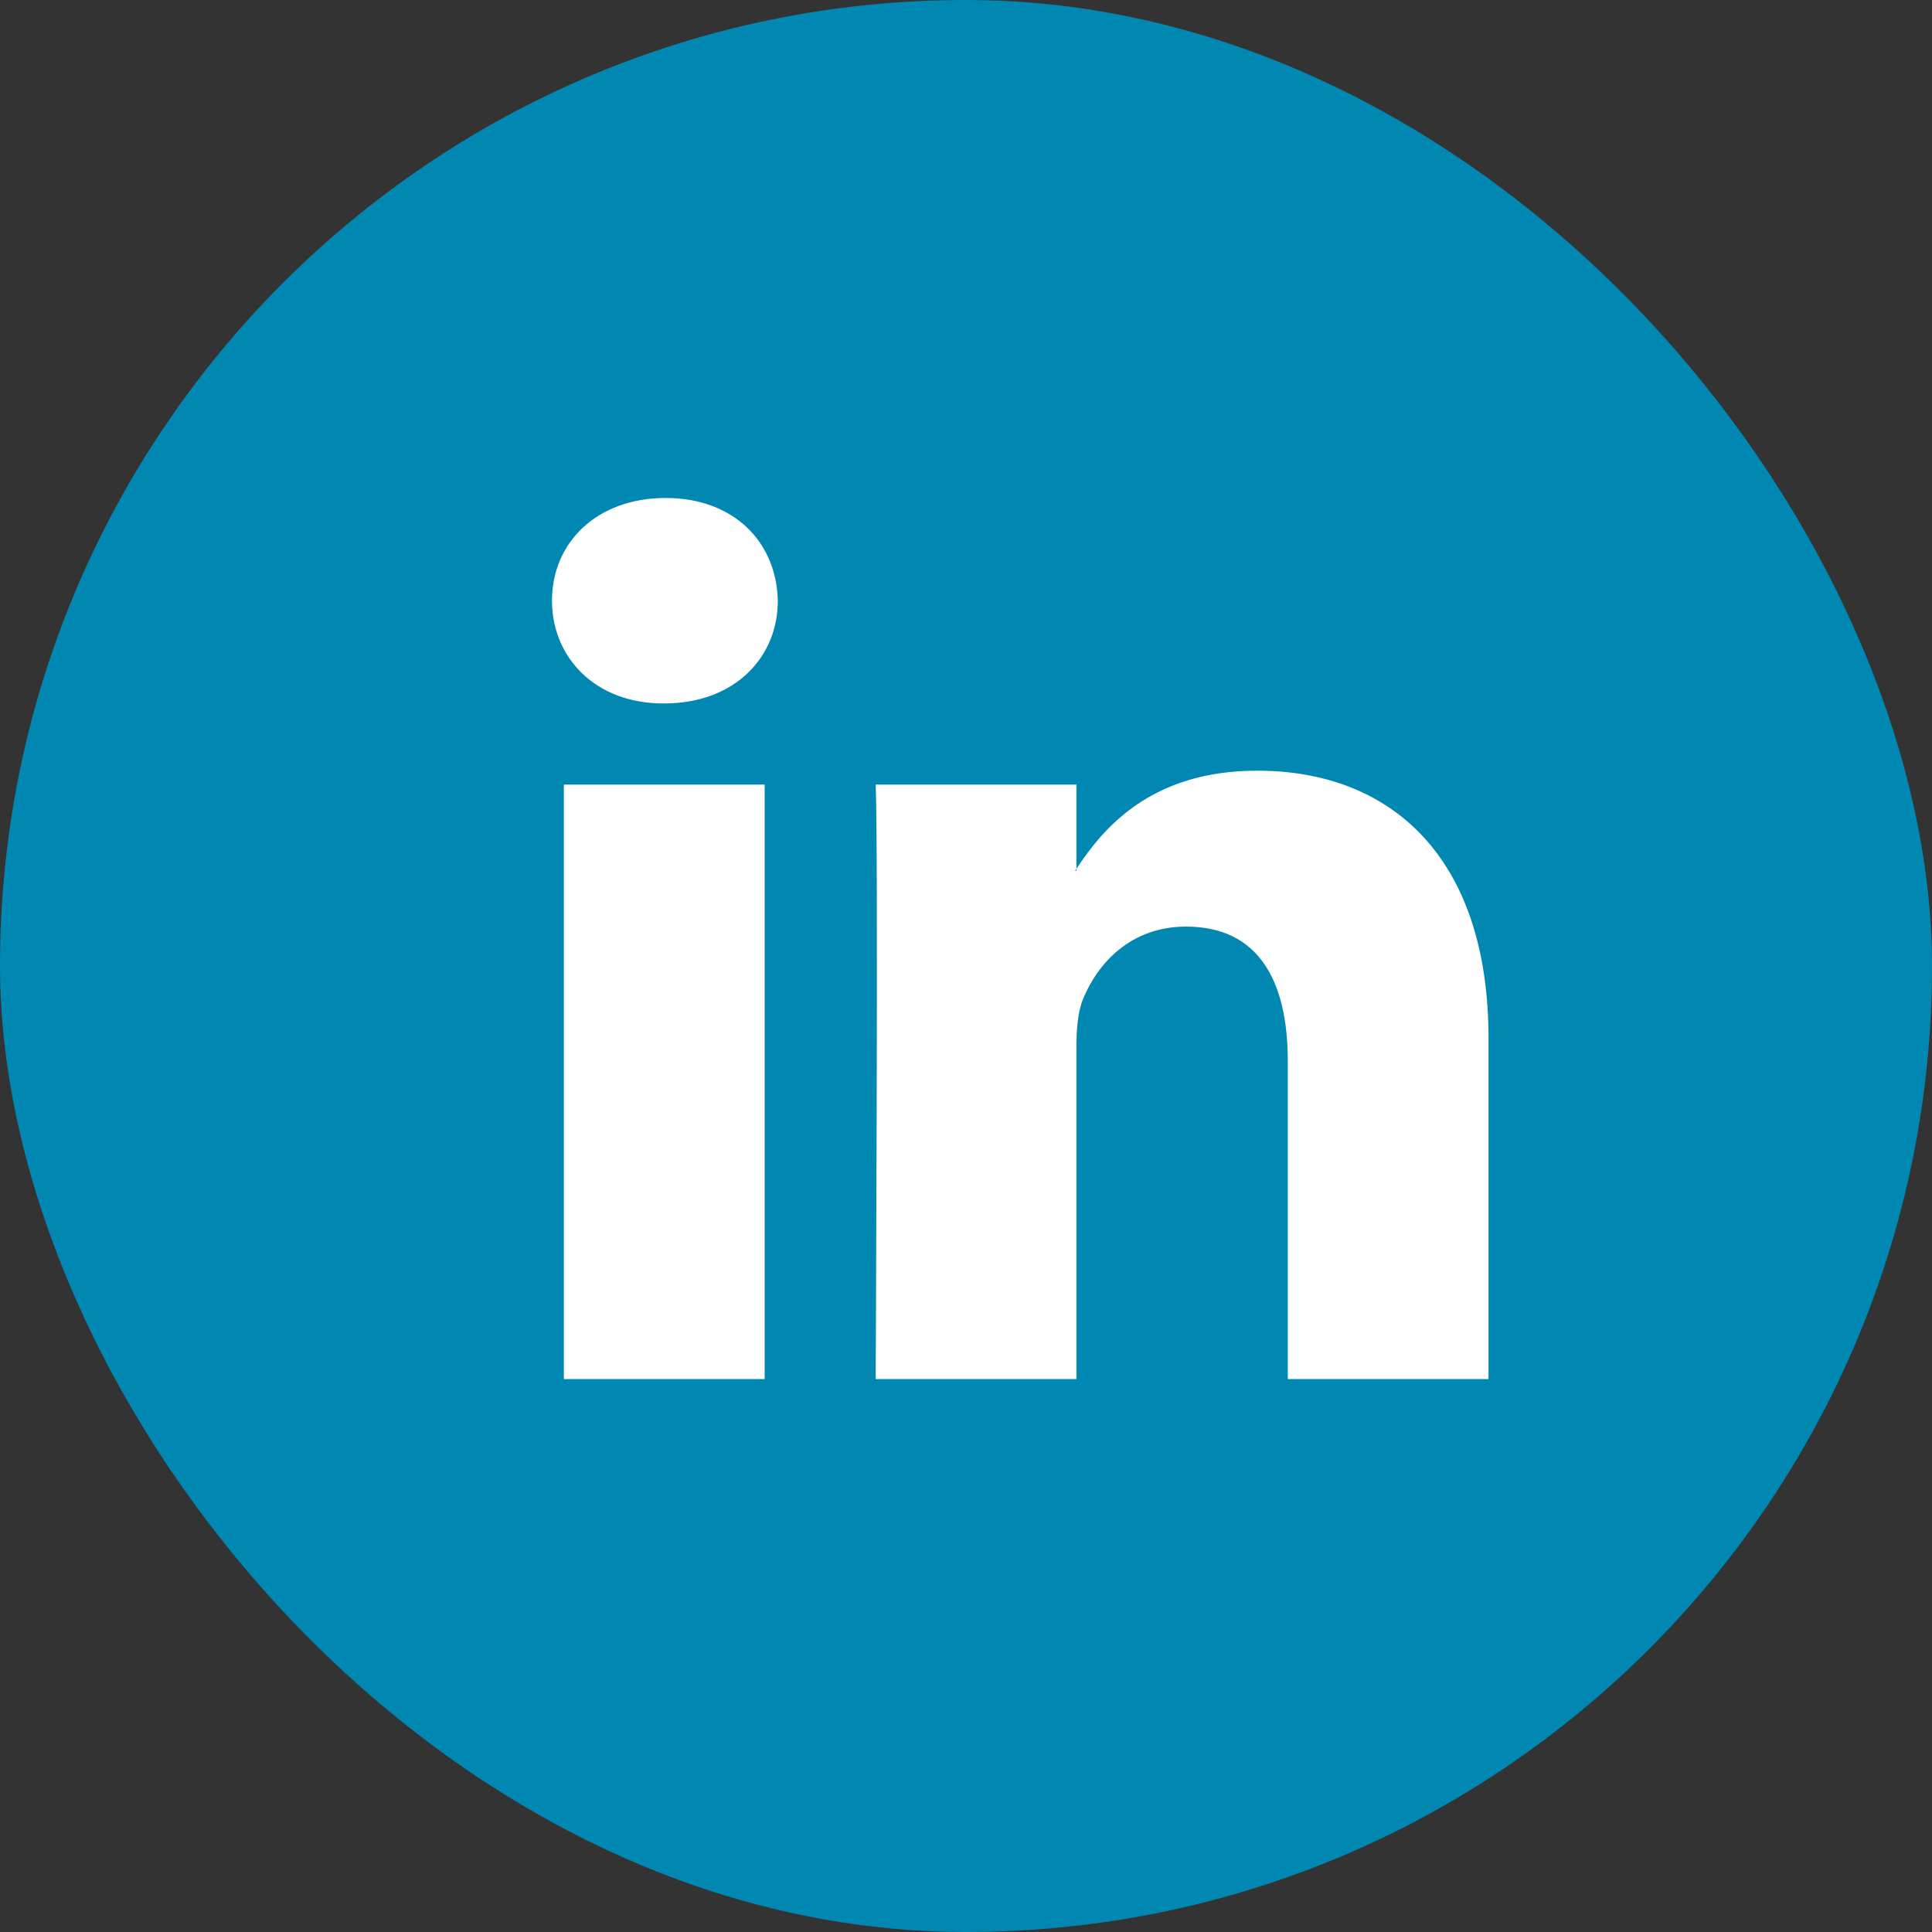
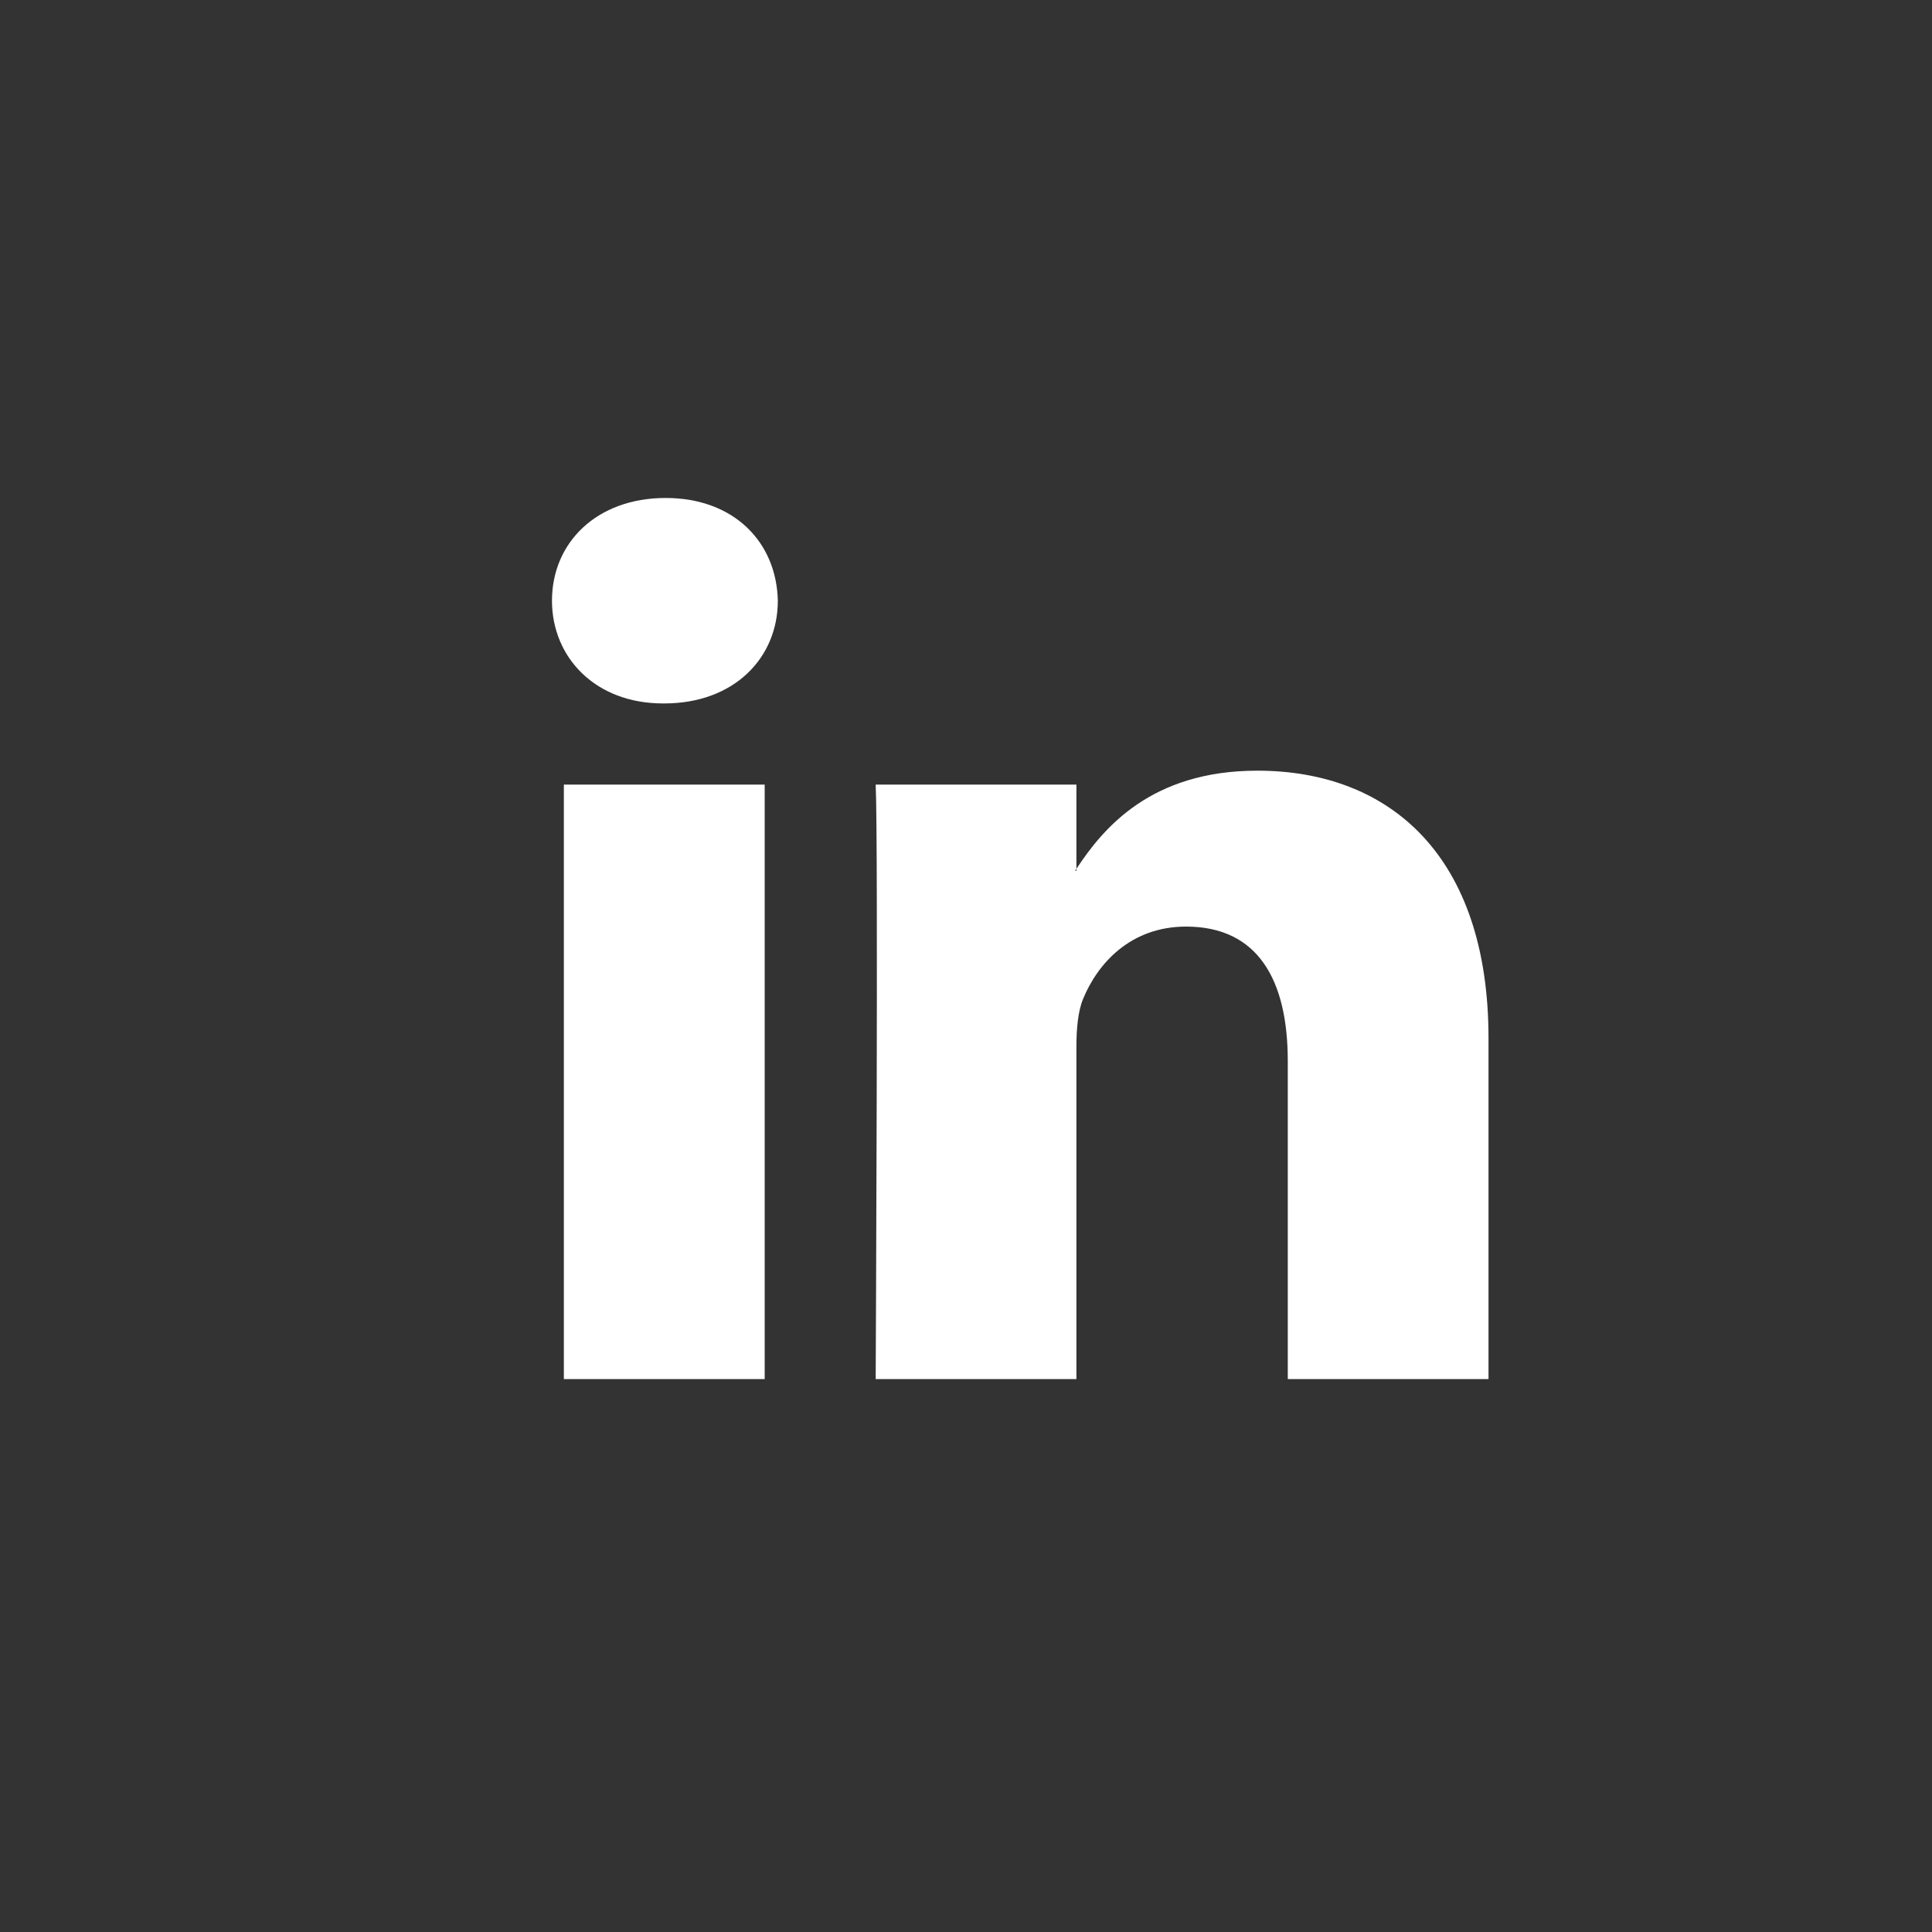
<svg xmlns="http://www.w3.org/2000/svg" width="20" height="20" viewBox="0 0 20 20" fill="none">
  <rect x="0" y="0" width="20" height="20" fill="#333333" stroke="none" />
-   <rect width="20" height="20" rx="10" fill="#0087B2" />
  <path d="M7.916 8.122V14.276H5.837V8.122H7.916ZM13.016 7.978C14.384 7.978 15.409 8.857 15.409 10.747V14.276H13.331V10.983C13.331 10.156 13.03 9.592 12.278 9.592C11.704 9.592 11.363 9.973 11.212 10.341C11.158 10.472 11.143 10.655 11.143 10.839V14.276H9.065C9.065 14.276 9.093 8.701 9.065 8.122H11.143V8.994C11.139 9.001 11.133 9.007 11.129 9.014H11.143V8.994C11.419 8.575 11.912 7.978 13.016 7.978ZM6.89 5.155C7.601 5.155 8.039 5.615 8.052 6.219C8.052 6.809 7.601 7.282 6.876 7.282H6.863C6.166 7.282 5.715 6.809 5.714 6.219C5.714 5.615 6.179 5.155 6.89 5.155Z" fill="white" />
</svg>